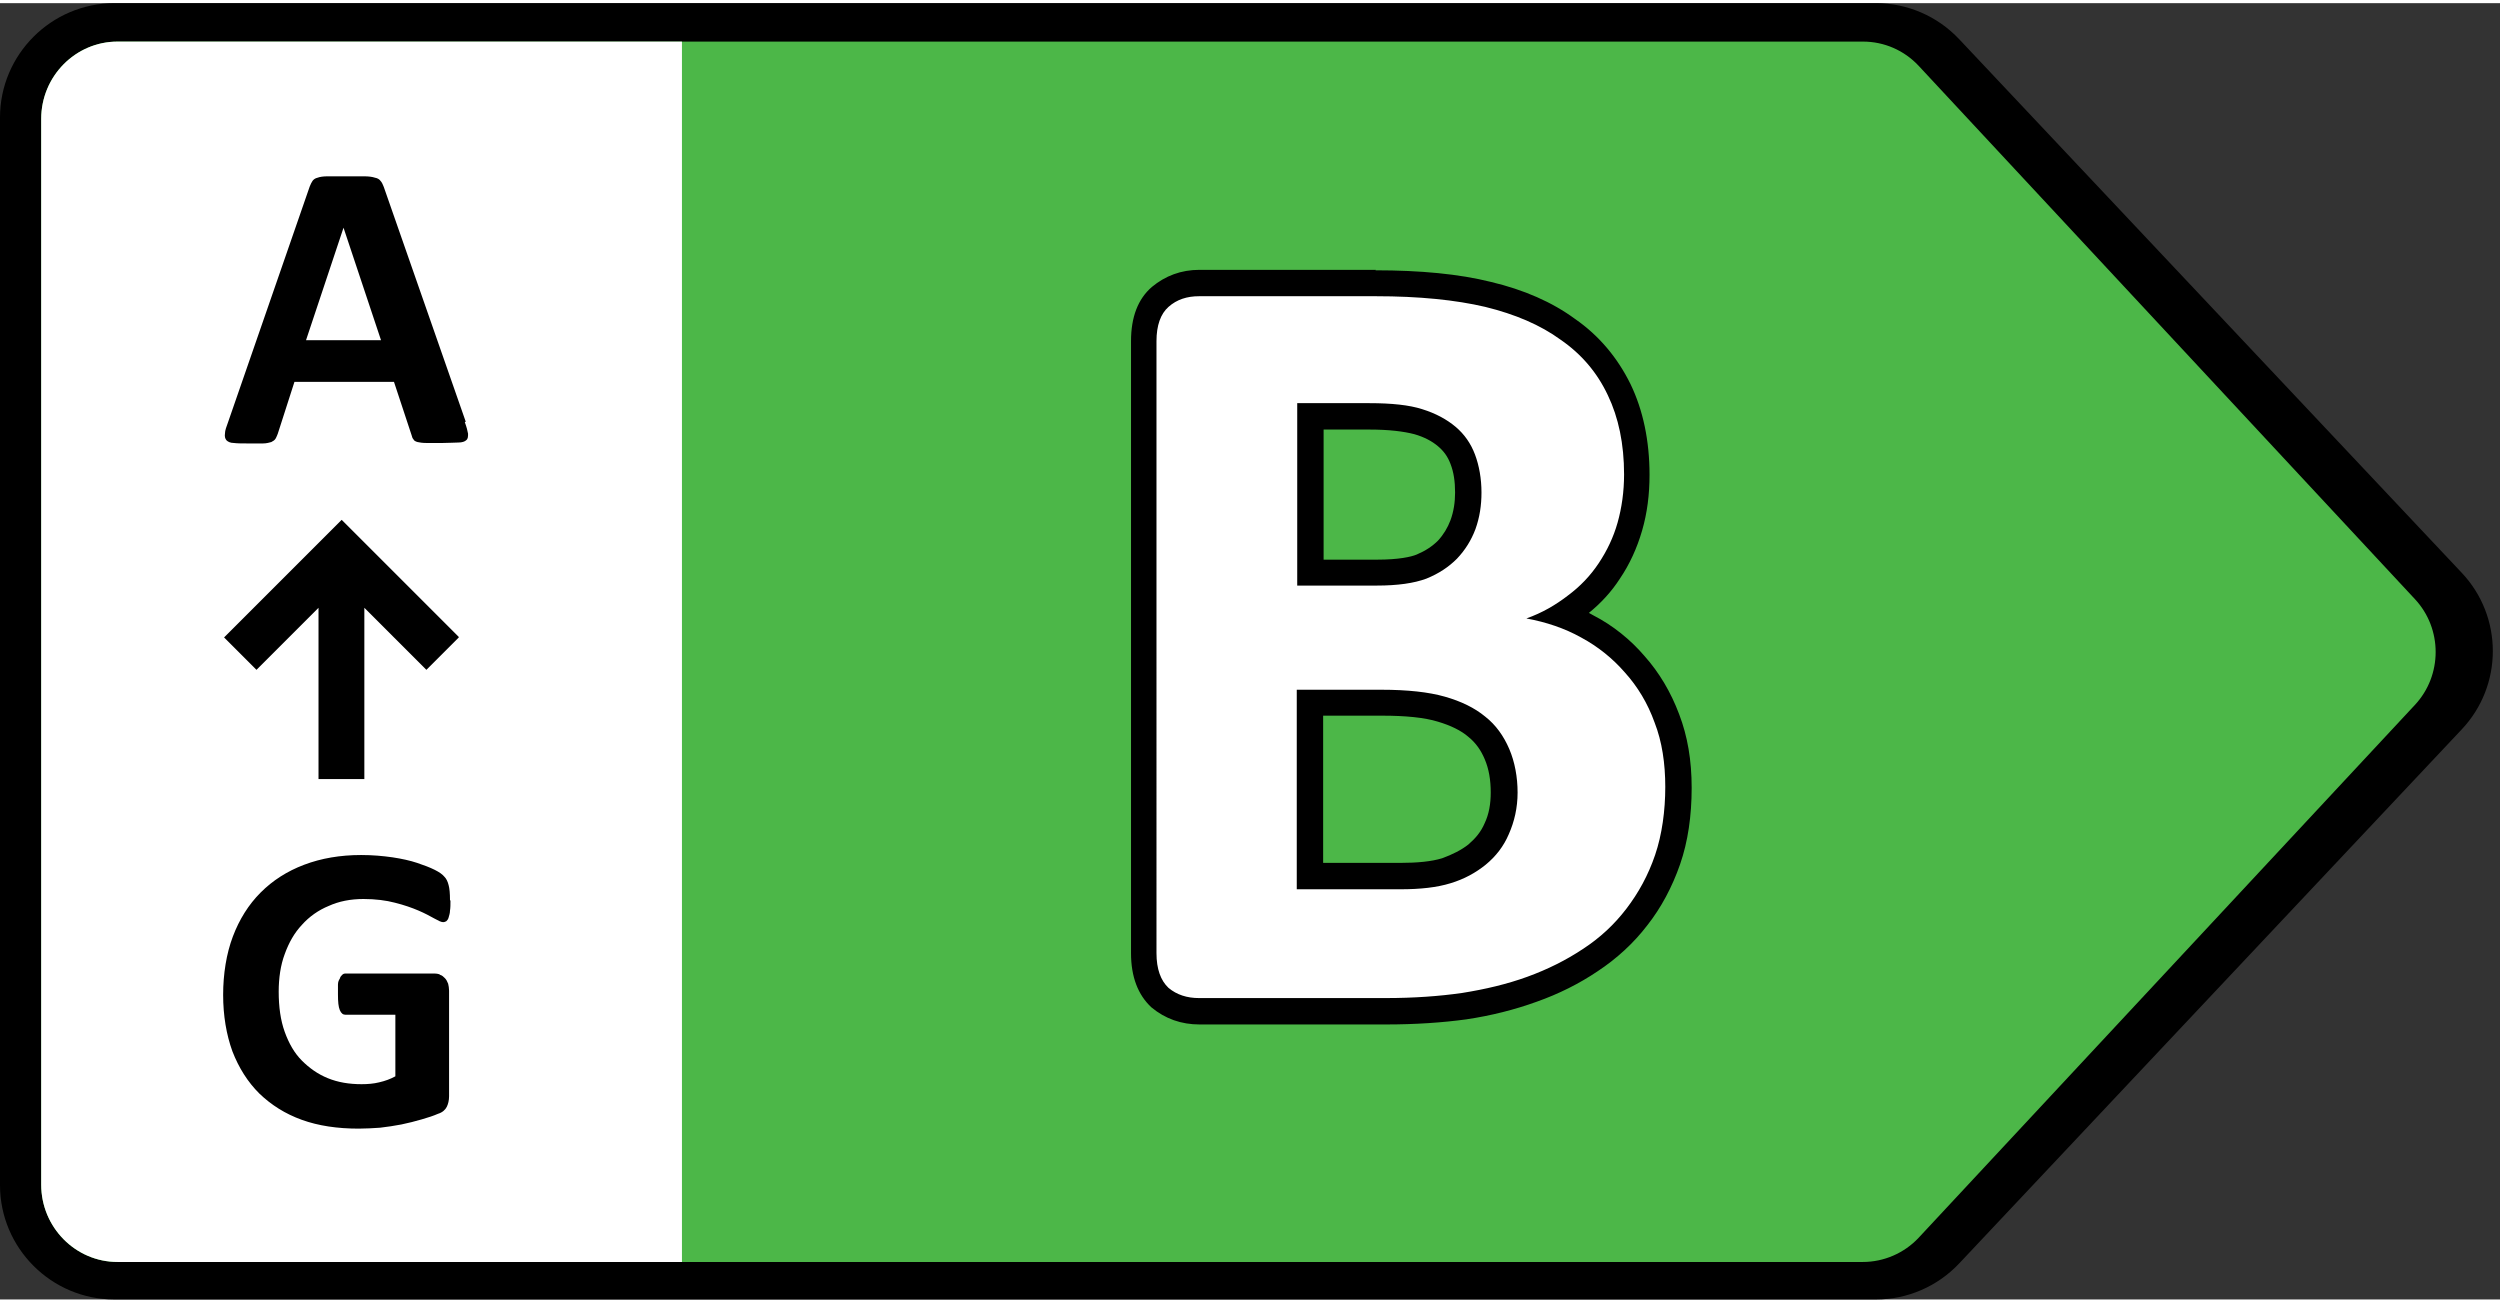
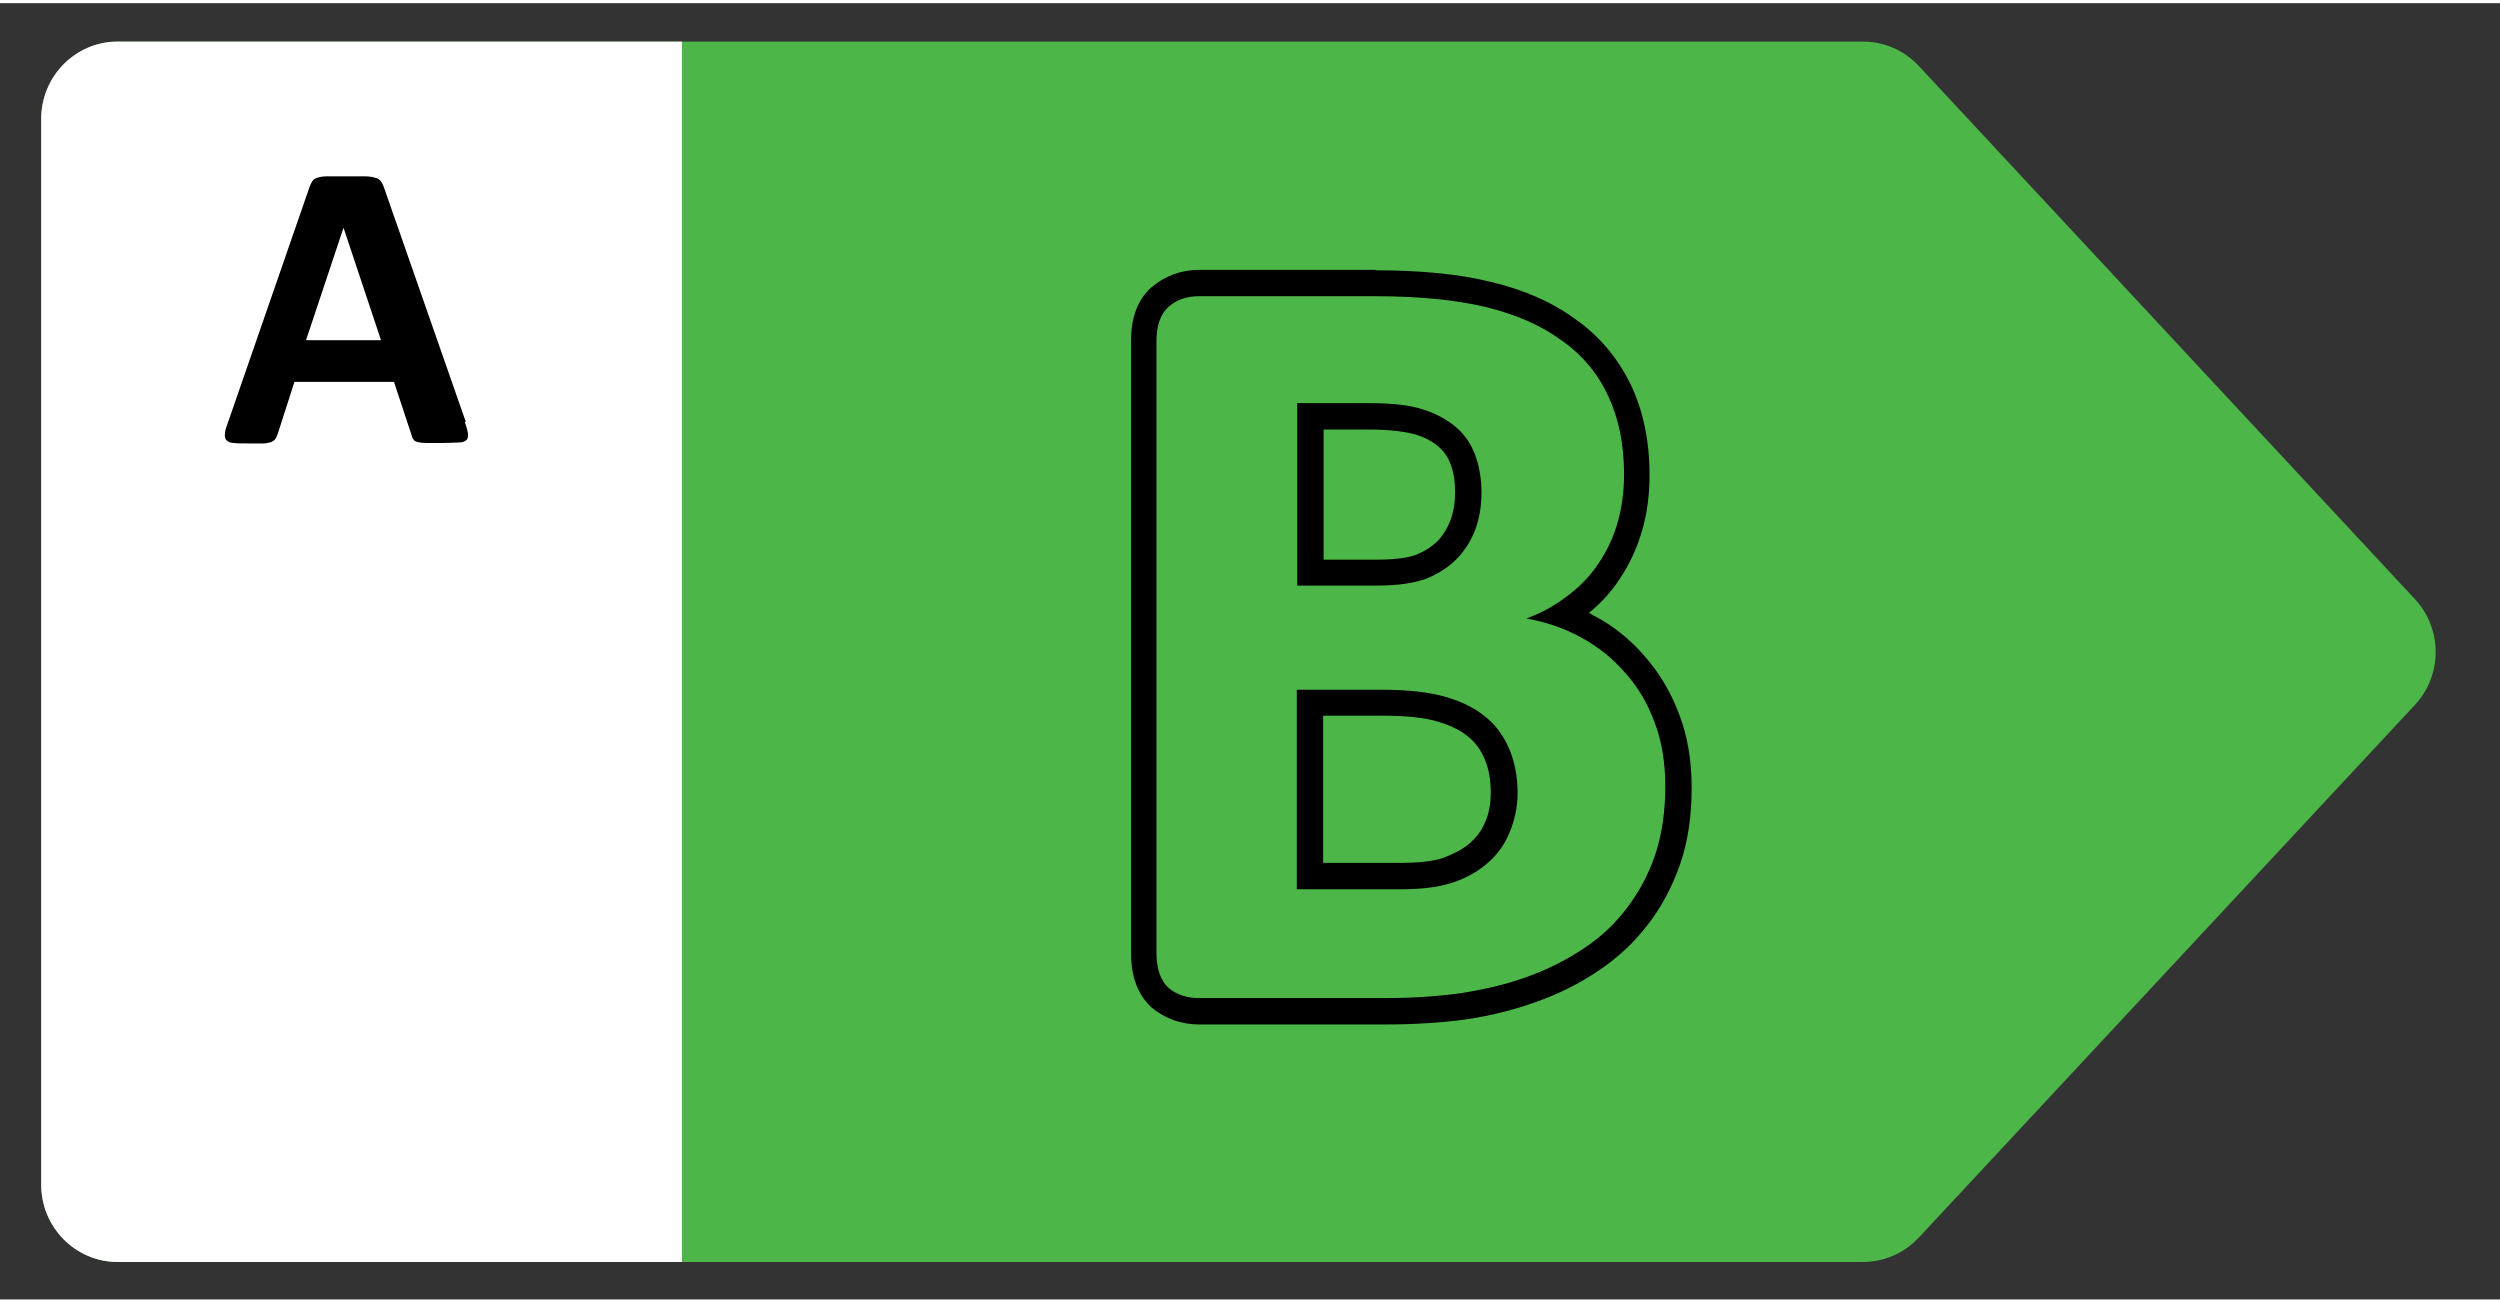
<svg xmlns="http://www.w3.org/2000/svg" id="a" width="1.9cm" height=".99cm" viewBox="0 0 54 28">
  <rect x="0" y="0" width="54" height="28" fill="#333333" stroke="none" />
-   <path d="M42.32.78C41.85.28,41.2,0,40.52,0H2.47C1.11,0,0,1.11,0,2.47v23.06C0,26.89,1.11,28,2.47,28h38.05c.68,0,1.33-.28,1.8-.78l10.85-11.53c.9-.95.9-2.44,0-3.39L42.32.78Z" />
  <path d="M41.44,1.35c-.31-.33-.74-.52-1.2-.52H2.54c-.91,0-1.65.75-1.65,1.67v23.02c0,.92.74,1.67,1.65,1.67h37.7c.45,0,.89-.19,1.2-.52l10.72-11.51c.6-.64.6-1.65,0-2.29L41.44,1.35Z" fill="#4cb748" />
-   <path d="M25.91,21.78c-.32,0-.61-.1-.84-.29-.24-.22-.36-.54-.36-.97V7.3c0-.43.12-.75.36-.95.23-.2.51-.3.84-.3h3.81c.95,0,1.76.08,2.42.24.68.16,1.26.42,1.73.76.48.34.85.77,1.11,1.3.25.52.38,1.14.38,1.83,0,.39-.05.77-.15,1.12-.1.35-.25.67-.45.96-.2.29-.44.55-.73.77-.08.07-.17.13-.27.19.18.07.36.15.53.24.39.21.74.49,1.03.83.29.32.53.72.69,1.16.17.44.25.95.25,1.5s-.08,1.09-.24,1.56c-.16.47-.38.89-.67,1.25-.27.36-.61.67-1,.93-.38.25-.8.46-1.26.63-.45.16-.94.28-1.46.37-.51.07-1.08.11-1.7.11h-4.03ZM30.25,18.86c.4,0,.74-.04,1-.12.26-.08.48-.2.66-.35.19-.15.32-.33.42-.55.11-.23.16-.49.16-.79,0-.31-.05-.59-.15-.83-.1-.24-.24-.44-.44-.6-.2-.16-.45-.29-.77-.38-.32-.09-.76-.14-1.29-.14h-1.54v3.75h1.94ZM29.75,12.29c.41,0,.73-.04.96-.13.22-.09.41-.21.55-.37.15-.16.26-.34.34-.54.08-.22.11-.45.11-.69,0-.27-.04-.51-.12-.72-.08-.2-.19-.36-.34-.48-.16-.14-.37-.25-.61-.32-.25-.08-.61-.12-1.06-.12h-1.28v3.37h1.44Z" fill="#fff" />
  <path d="M29.72,6.33c.93,0,1.72.08,2.36.23.65.16,1.19.39,1.63.71.45.31.79.71,1.02,1.2.23.48.35,1.05.35,1.71,0,.37-.05.72-.14,1.04-.09.32-.23.61-.41.88-.18.27-.4.5-.67.7-.26.2-.55.37-.89.49.43.08.82.21,1.18.41.37.2.68.45.95.76.27.3.49.66.64,1.08.16.41.23.88.23,1.39s-.07,1.03-.22,1.47c-.15.44-.36.82-.62,1.16-.26.34-.57.63-.94.87-.36.24-.76.44-1.2.6-.44.16-.91.27-1.41.35-.49.07-1.04.11-1.65.11h-4.03c-.26,0-.48-.07-.66-.22-.17-.16-.26-.41-.26-.75V7.3c0-.34.09-.59.26-.74.18-.16.4-.23.66-.23h3.81M28.02,12.58h1.72c.45,0,.8-.05,1.07-.15.27-.11.48-.25.66-.43.18-.19.31-.4.4-.64.09-.25.13-.51.13-.79,0-.3-.05-.58-.14-.82-.09-.24-.23-.44-.42-.6-.19-.16-.43-.29-.72-.38-.28-.09-.66-.13-1.14-.13h-1.56v3.94M28.02,19.14h2.23c.43,0,.79-.04,1.08-.13.3-.09.55-.23.76-.4.22-.18.39-.4.5-.66.12-.27.19-.57.19-.9s-.06-.66-.18-.94c-.12-.28-.29-.52-.52-.7-.23-.19-.52-.33-.87-.43-.35-.1-.81-.15-1.37-.15h-1.83v4.31M29.72,5.76h-3.81c-.4,0-.74.13-1.03.37-.3.26-.45.65-.45,1.17v13.22c0,.51.15.9.44,1.17.3.25.65.37,1.04.37h4.03c.63,0,1.22-.04,1.73-.11.54-.08,1.05-.21,1.52-.38.48-.17.92-.39,1.32-.66.41-.27.78-.61,1.07-.99.3-.38.54-.83.71-1.32.17-.49.25-1.05.25-1.65s-.09-1.12-.27-1.59c-.18-.48-.43-.9-.75-1.26-.3-.35-.68-.66-1.11-.88-.03-.02-.06-.03-.09-.05.26-.21.49-.46.67-.74.21-.31.37-.66.48-1.04.11-.38.16-.78.16-1.2,0-.74-.14-1.4-.41-1.96-.28-.57-.68-1.05-1.2-1.41-.49-.36-1.1-.63-1.82-.8-.68-.17-1.52-.25-2.49-.25h0ZM28.59,9.21h.99c.42,0,.74.04.97.1.21.06.38.15.51.26.12.1.21.22.27.38.07.18.1.38.1.62,0,.21-.03.41-.1.6-.06.16-.15.31-.27.44-.12.12-.27.22-.46.3-.12.05-.39.11-.85.11h-1.16v-2.8h0ZM28.59,15.39h1.26c.51,0,.92.04,1.21.13.27.08.5.19.66.33.16.13.27.29.35.48.09.21.13.45.13.72,0,.25-.04.47-.13.66-.08.19-.2.33-.35.46-.15.12-.35.22-.57.3-.23.07-.53.1-.91.1h-1.66v-3.18h0Z" />
  <path d="M14.72.83H2.54c-.91,0-1.65.75-1.65,1.67v23.02c0,.92.74,1.67,1.65,1.67h12.19V.83Z" fill="#fff" />
  <path d="M10.04,9.05c.04.11.06.19.07.25,0,.06,0,.11-.04.14-.03.03-.09.05-.17.05-.08,0-.2.01-.34.01s-.27,0-.35,0c-.08,0-.15-.01-.19-.02-.04-.01-.08-.03-.09-.06-.02-.02-.03-.05-.04-.09l-.38-1.15h-2.15l-.36,1.12s-.03.08-.05.11c-.02.03-.05.05-.09.07-.04.01-.1.03-.18.03-.08,0-.18,0-.31,0-.14,0-.24,0-.32-.01-.08,0-.13-.03-.16-.06-.03-.04-.04-.08-.03-.15,0-.06.03-.14.07-.25l1.76-5.08c.02-.05.04-.09.06-.12.02-.03.06-.06.11-.07.05-.02.13-.03.22-.03.09,0,.21,0,.36,0,.17,0,.31,0,.42,0,.1,0,.18.01.24.03.06.01.1.04.12.07.03.03.05.08.07.13l1.77,5.07ZM7.42,4.85h0l-.81,2.43h1.62l-.81-2.43Z" />
-   <path d="M9.73,19.38c0,.09,0,.16-.01.22,0,.06-.02.11-.03.15-.01.04-.03.06-.05.08-.02.01-.04.02-.07.02-.04,0-.1-.03-.19-.08-.09-.05-.2-.11-.34-.17-.14-.06-.31-.12-.51-.17-.19-.05-.42-.08-.68-.08-.28,0-.53.05-.75.15-.22.09-.42.23-.58.41-.16.17-.28.38-.37.63-.09.24-.13.52-.13.81,0,.33.04.62.13.87.09.25.21.46.37.62s.34.29.56.38c.22.09.46.13.73.13.13,0,.26-.01.38-.04.13-.03.24-.07.35-.13v-1.33h-1.08c-.05,0-.09-.03-.12-.1-.03-.07-.04-.18-.04-.34,0-.08,0-.15,0-.21,0-.06.02-.1.04-.13.01-.04.03-.06.05-.08.02-.02.04-.03.07-.03h1.93s.09,0,.12.03c.04.01.07.04.1.07.03.03.05.07.07.12.01.04.02.1.02.15v2.28c0,.09-.02.17-.05.23-.03.06-.09.12-.19.15-.09.04-.21.08-.35.12-.14.04-.29.08-.44.11-.15.03-.3.05-.46.07-.15.01-.31.02-.46.02-.46,0-.87-.06-1.23-.19-.36-.13-.66-.32-.92-.57-.25-.25-.44-.55-.58-.91-.13-.36-.2-.77-.2-1.22s.07-.89.21-1.26c.14-.37.34-.69.6-.95.26-.26.57-.46.94-.6.37-.14.78-.21,1.23-.21.25,0,.47.02.68.05.2.03.38.07.53.12.15.05.28.1.38.15s.17.1.21.15c.04.04.07.1.09.18.02.07.03.18.03.33Z" />
-   <path d="M9.91,13.69l-2.53-2.53-2.54,2.54.7.7,1.34-1.34v3.7h.99v-3.7l1.34,1.34.7-.7Z" />
</svg>